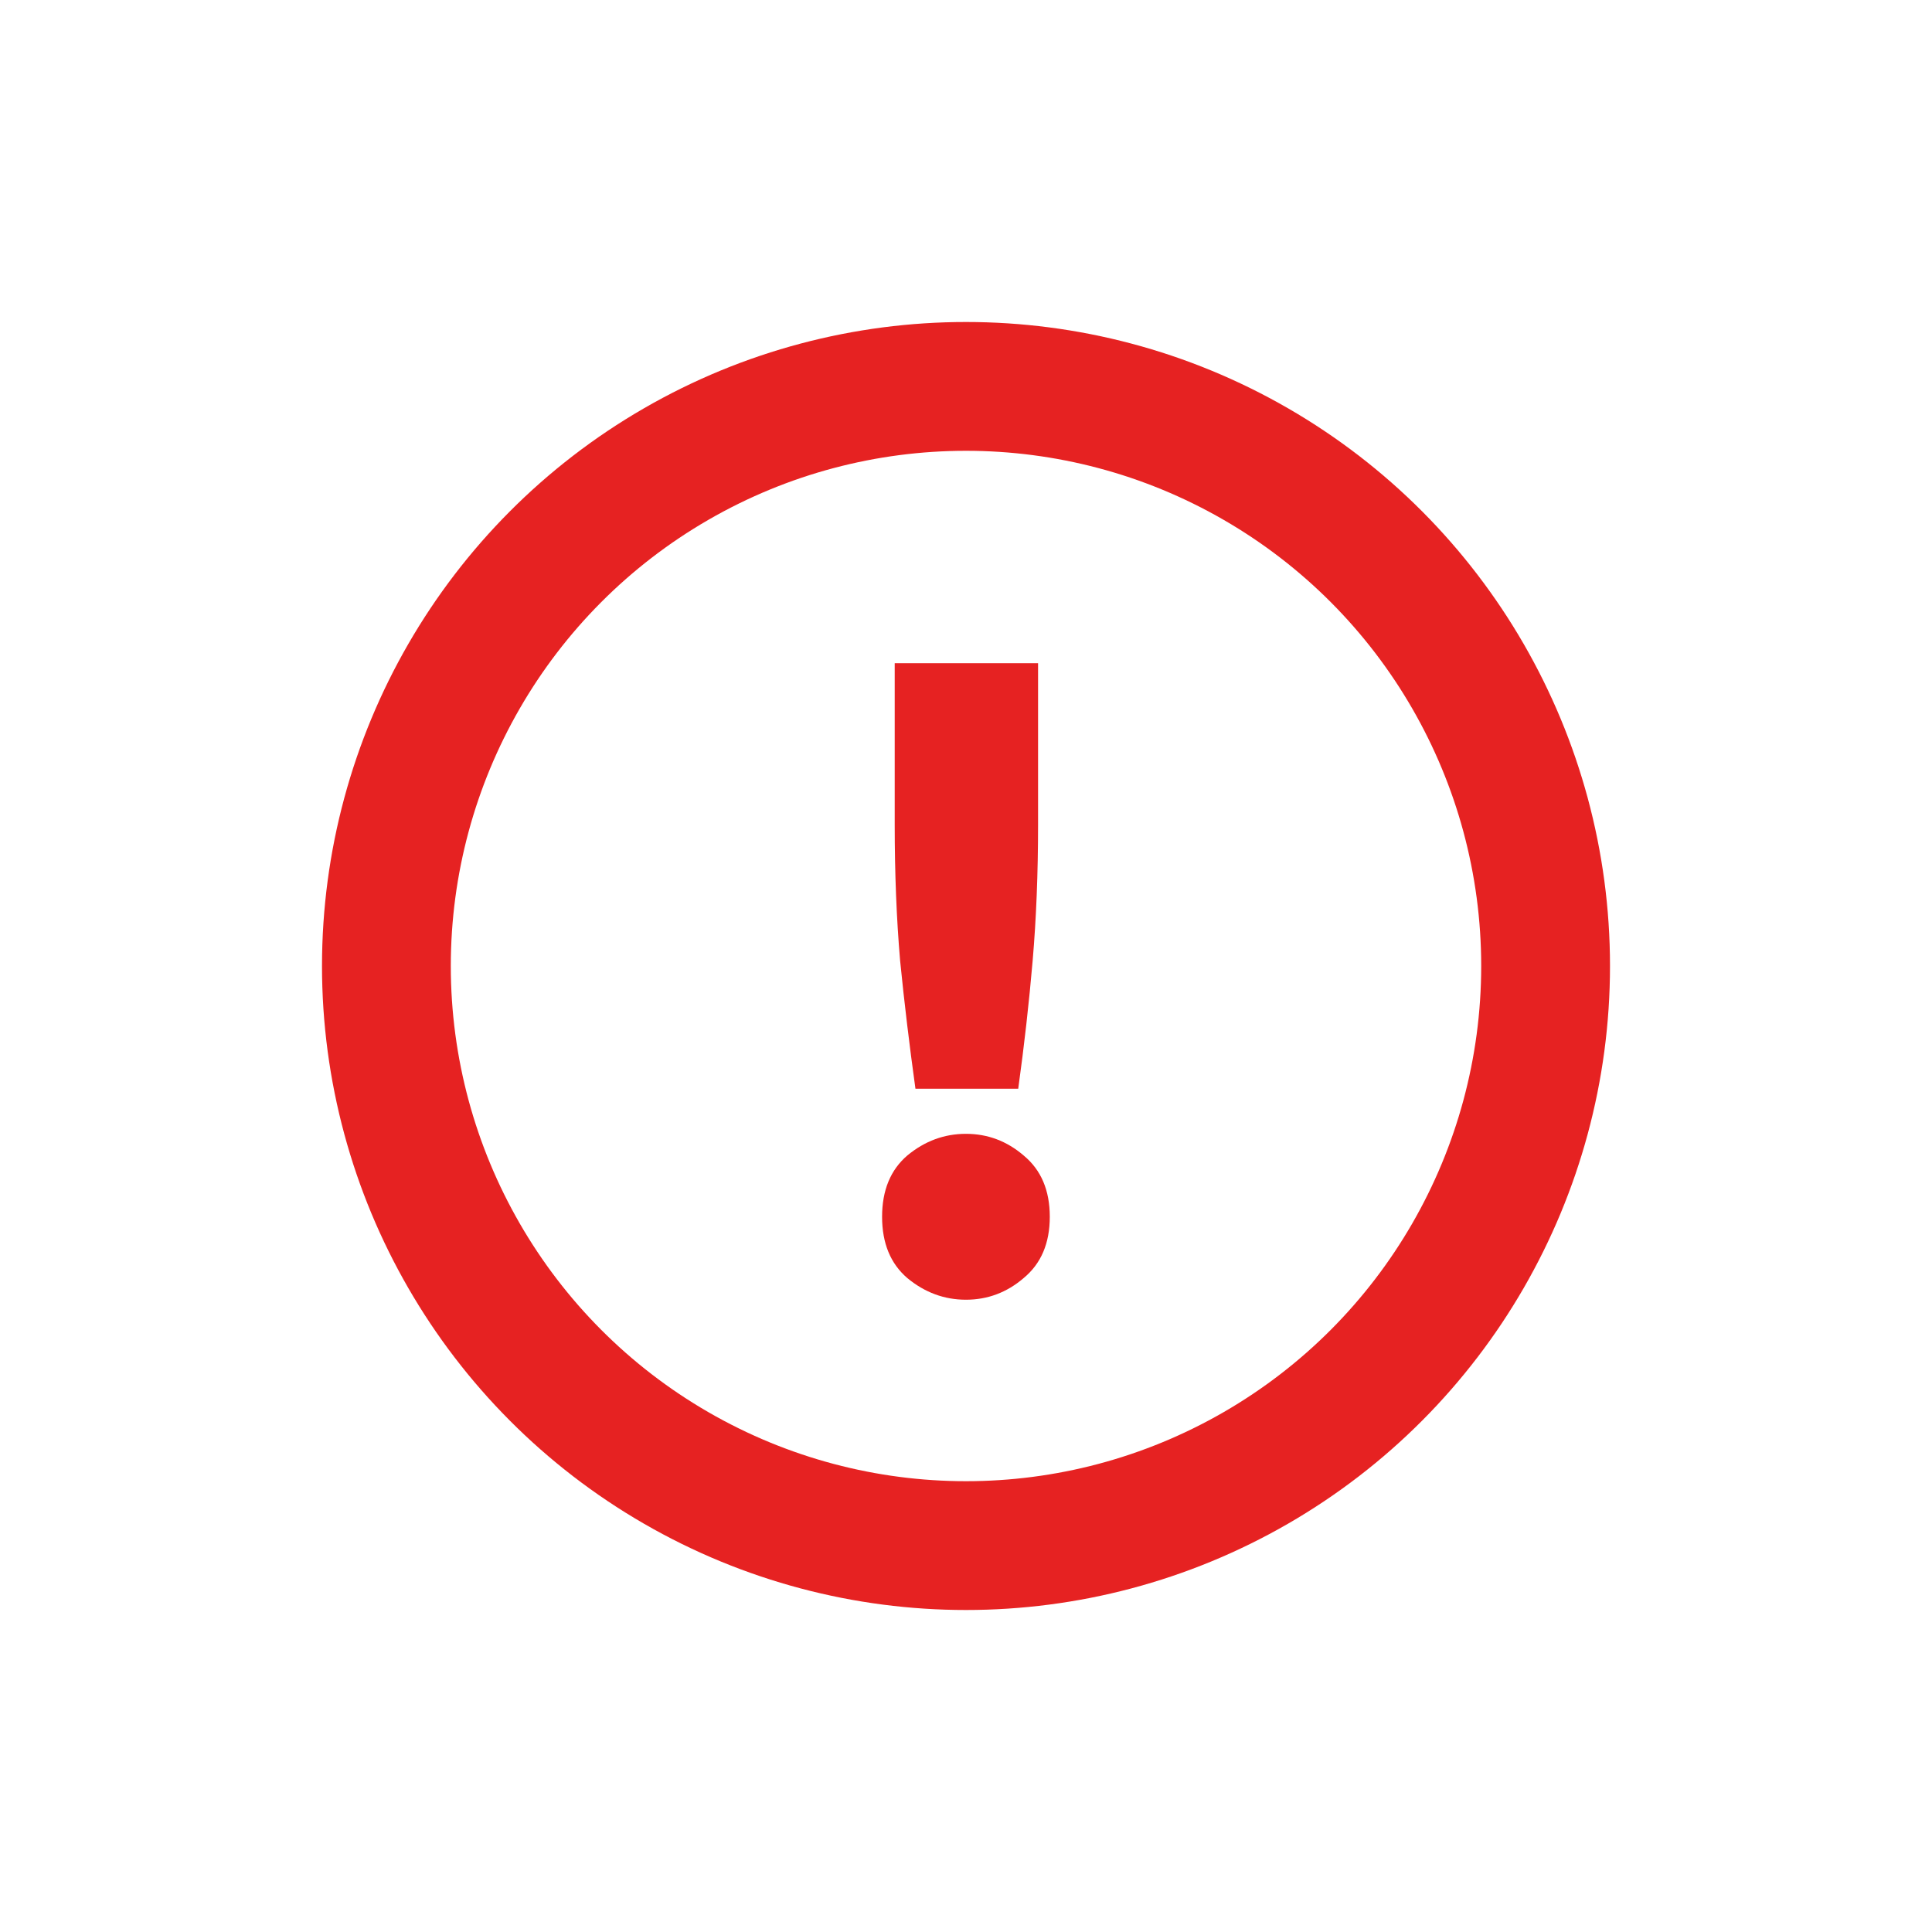
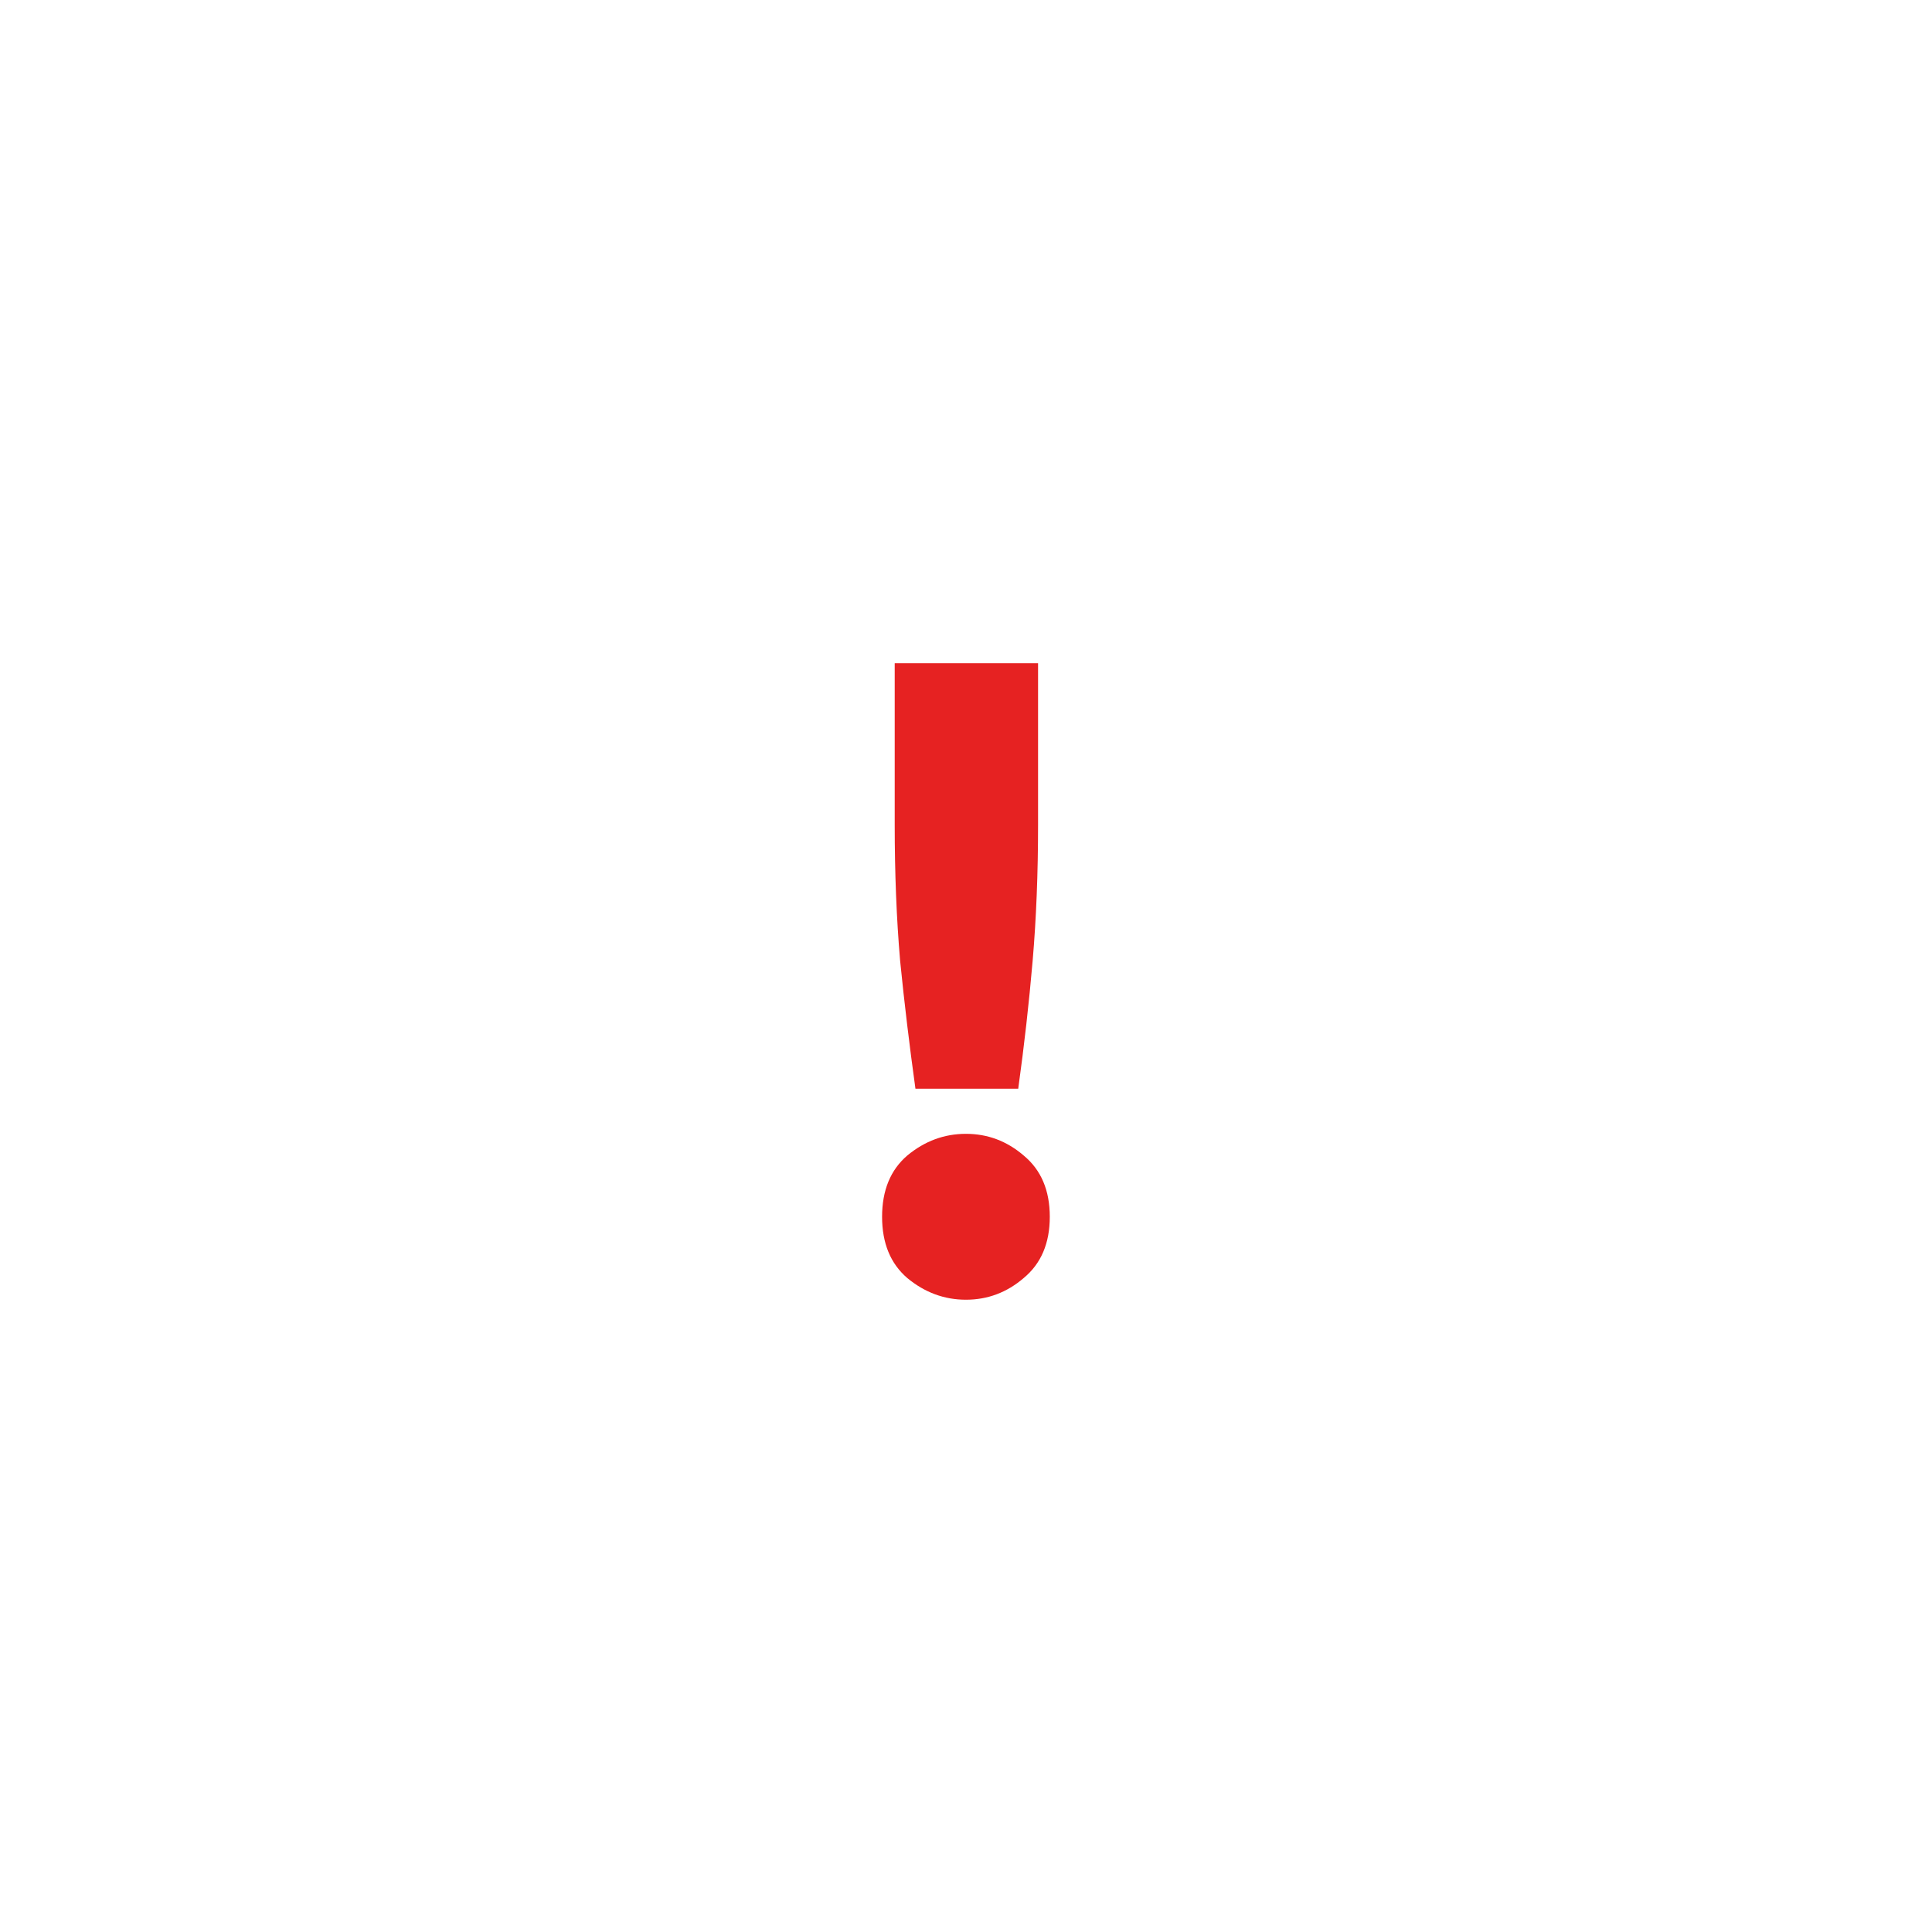
<svg xmlns="http://www.w3.org/2000/svg" width="30" height="30" viewBox="0 0 30 30" fill="none">
-   <circle cx="15" cy="15" r="9" stroke="#E62222" stroke-width="2" />
  <path d="M16.119 12.804C16.119 13.56 16.091 14.265 16.035 14.918C15.979 15.571 15.904 16.234 15.811 16.906H14.215C14.122 16.234 14.042 15.571 13.977 14.918C13.921 14.265 13.893 13.56 13.893 12.804V10.298H16.119V12.804ZM16.301 18.894C16.301 19.305 16.166 19.622 15.895 19.846C15.634 20.07 15.335 20.182 14.999 20.182C14.663 20.182 14.36 20.07 14.089 19.846C13.828 19.622 13.697 19.305 13.697 18.894C13.697 18.483 13.828 18.166 14.089 17.942C14.36 17.718 14.663 17.606 14.999 17.606C15.335 17.606 15.634 17.718 15.895 17.942C16.166 18.166 16.301 18.483 16.301 18.894Z" fill="#E62222" />
</svg>